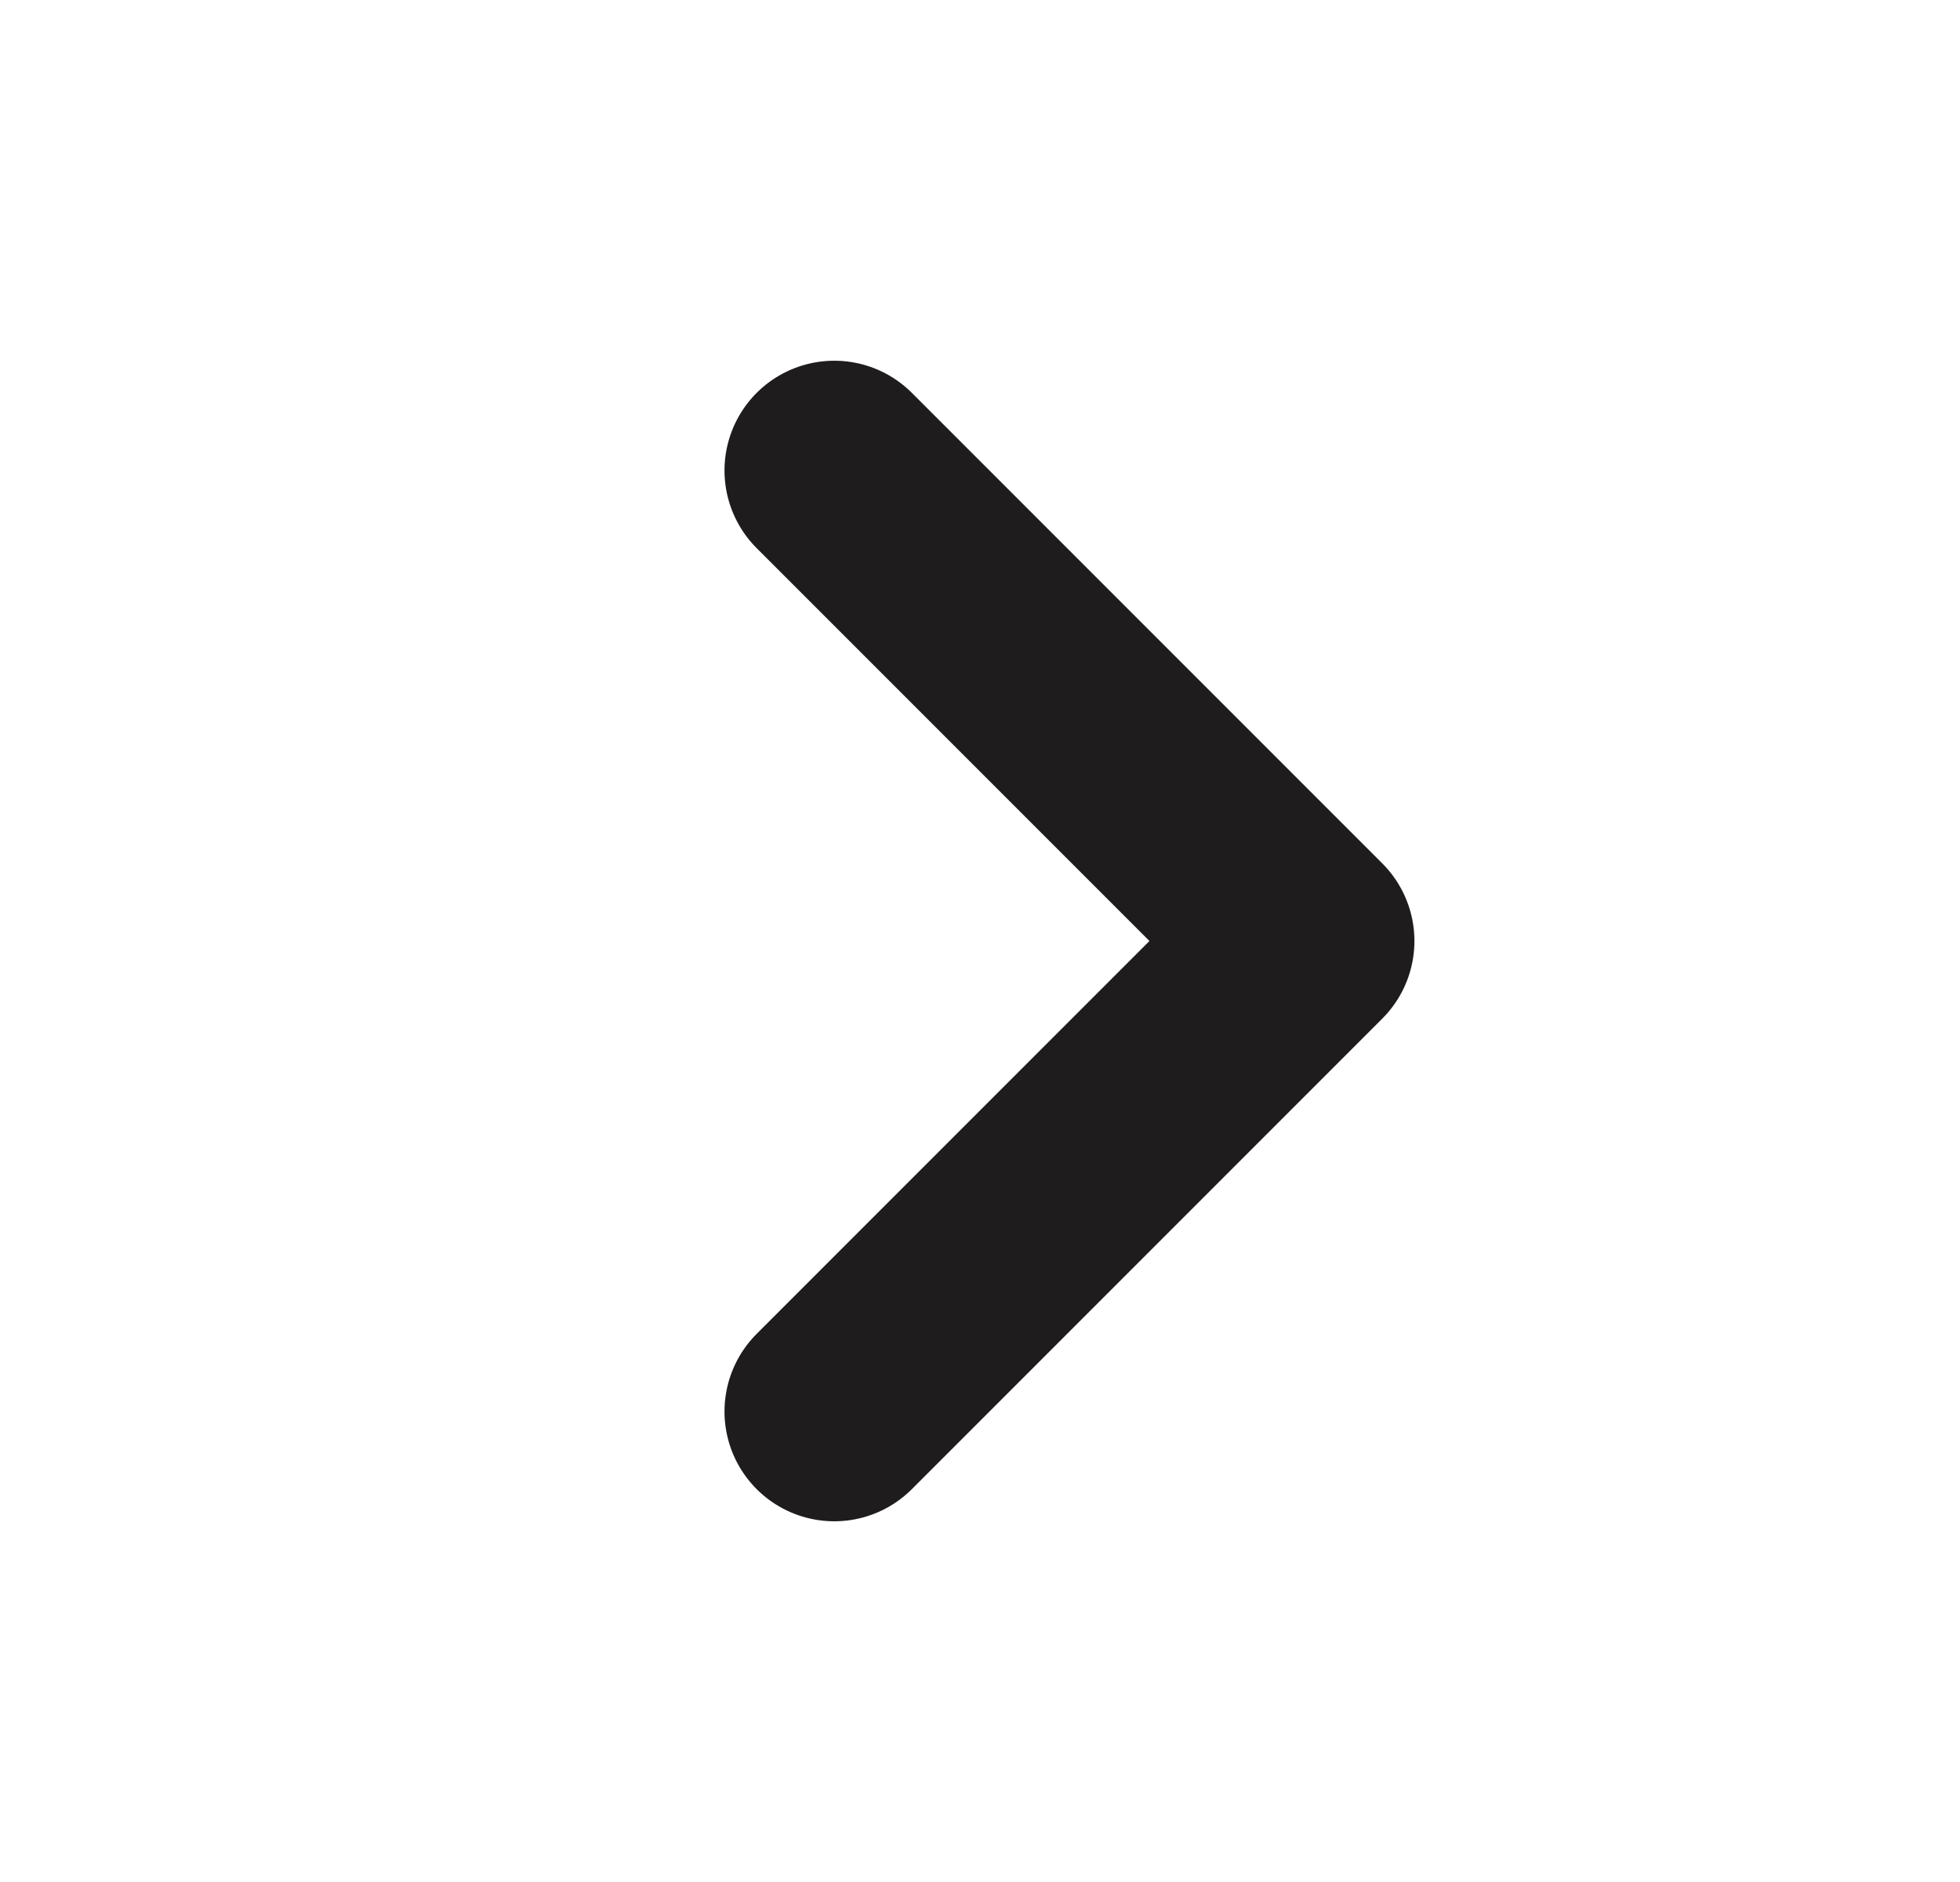
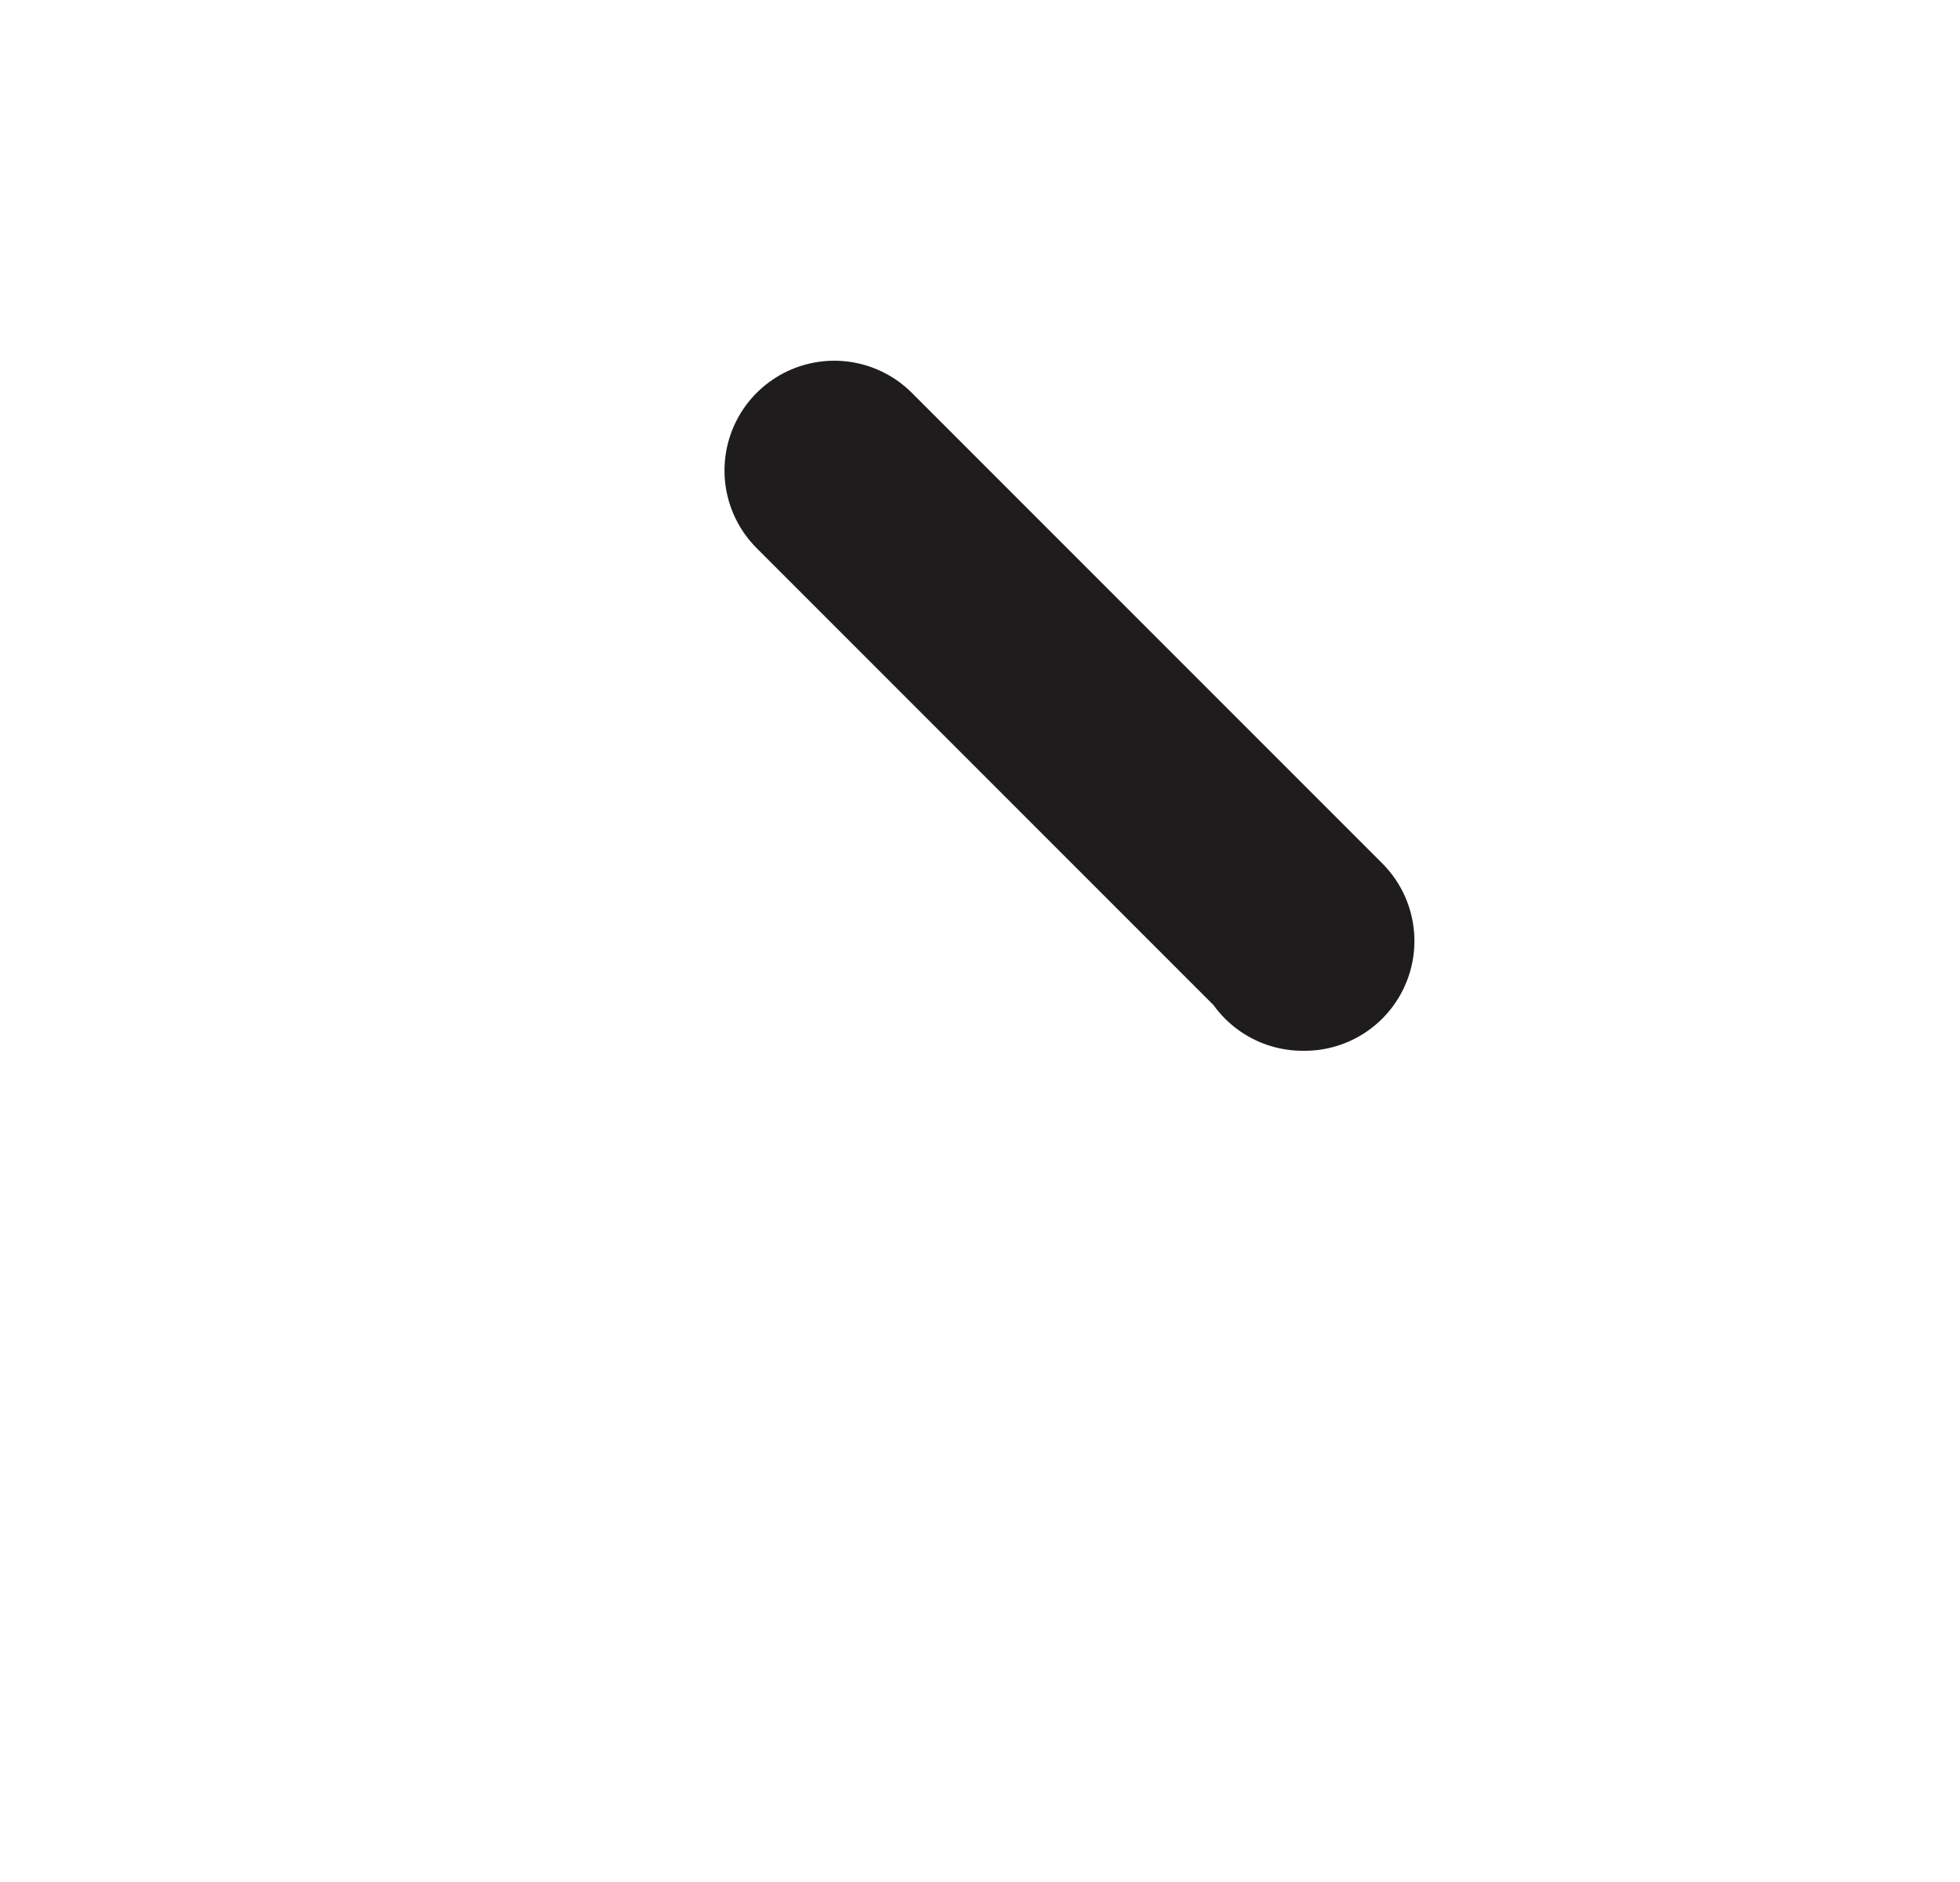
<svg xmlns="http://www.w3.org/2000/svg" width="25" height="24" viewBox="0 0 25 24" fill="none">
-   <path d="M16.641 12H16.615M16.641 12L10.641 6M16.641 12L10.641 18" stroke="#1F1C1D" stroke-width="2.8" stroke-linecap="round" stroke-linejoin="round" />
+   <path d="M16.641 12H16.615M16.641 12L10.641 6M16.641 12" stroke="#1F1C1D" stroke-width="2.8" stroke-linecap="round" stroke-linejoin="round" />
</svg>